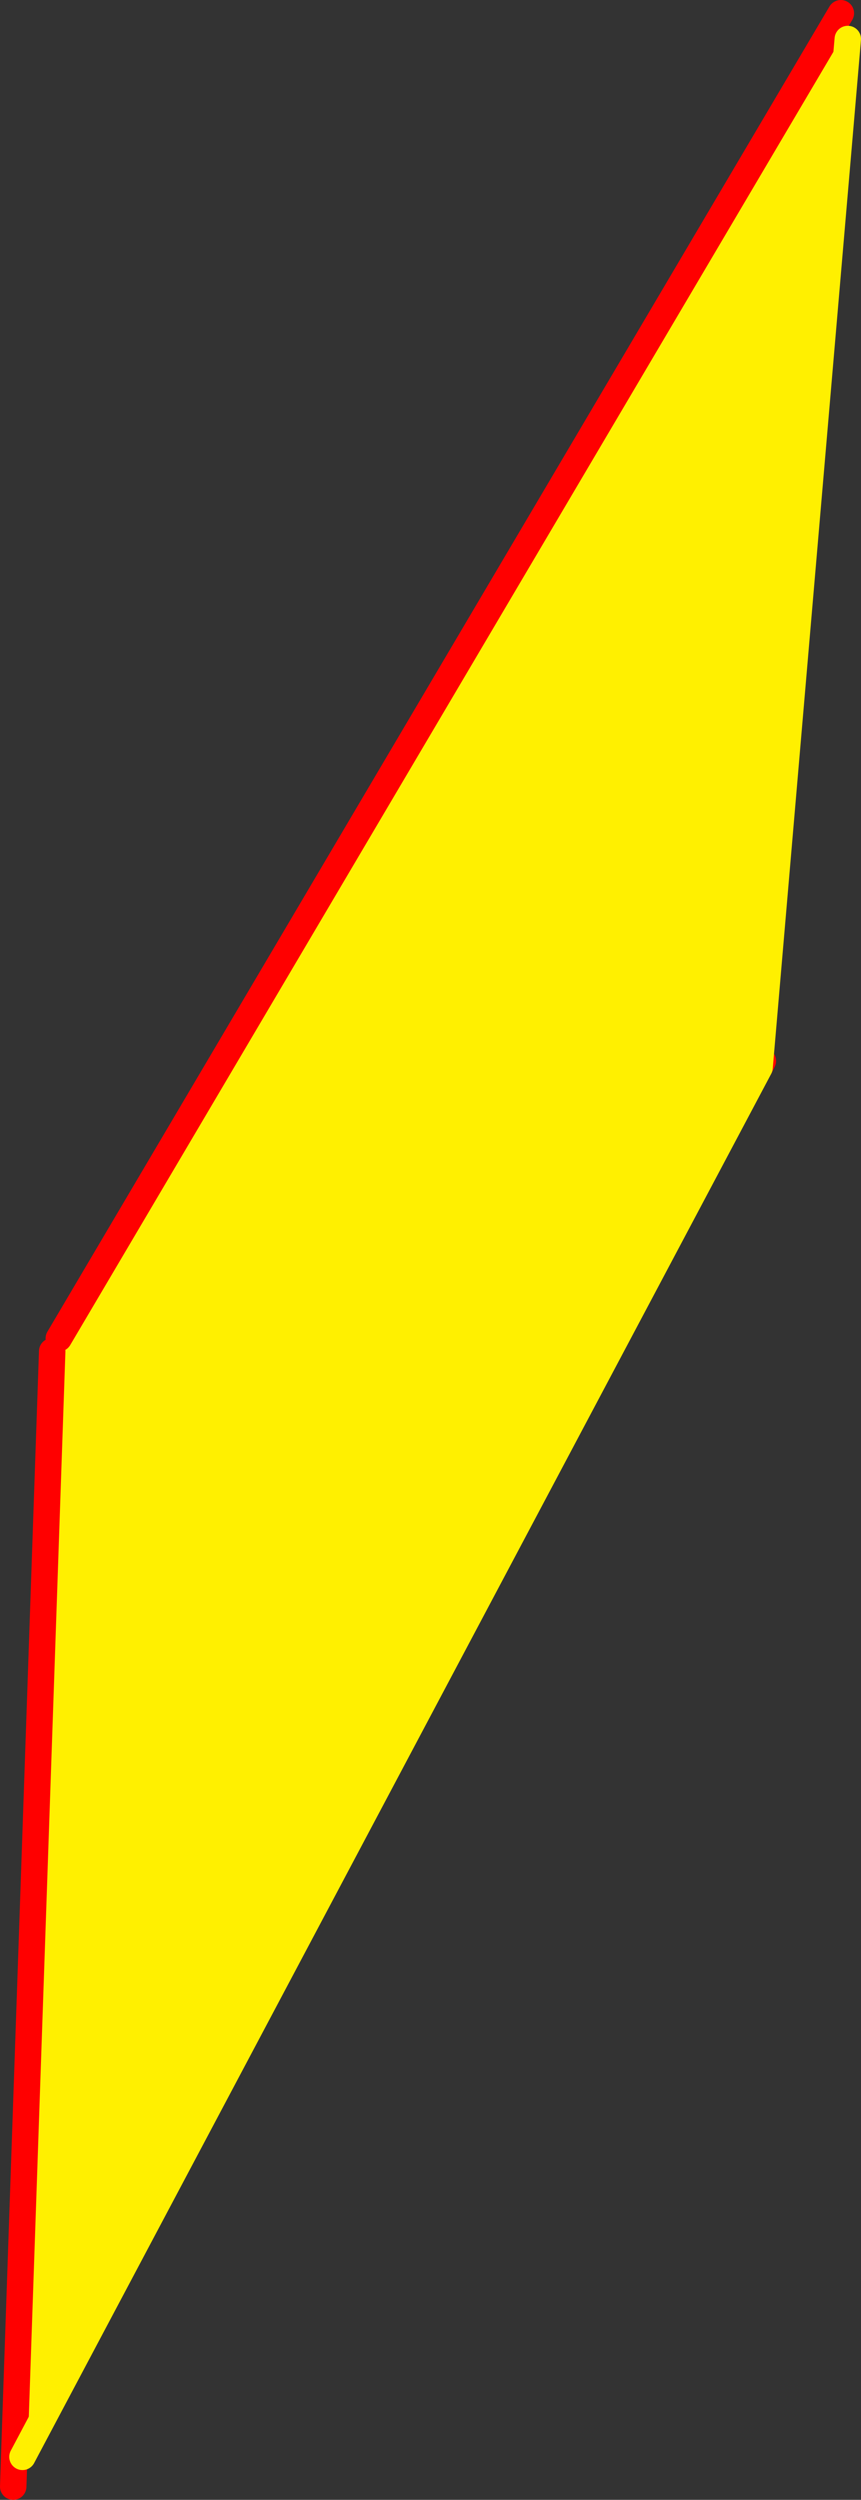
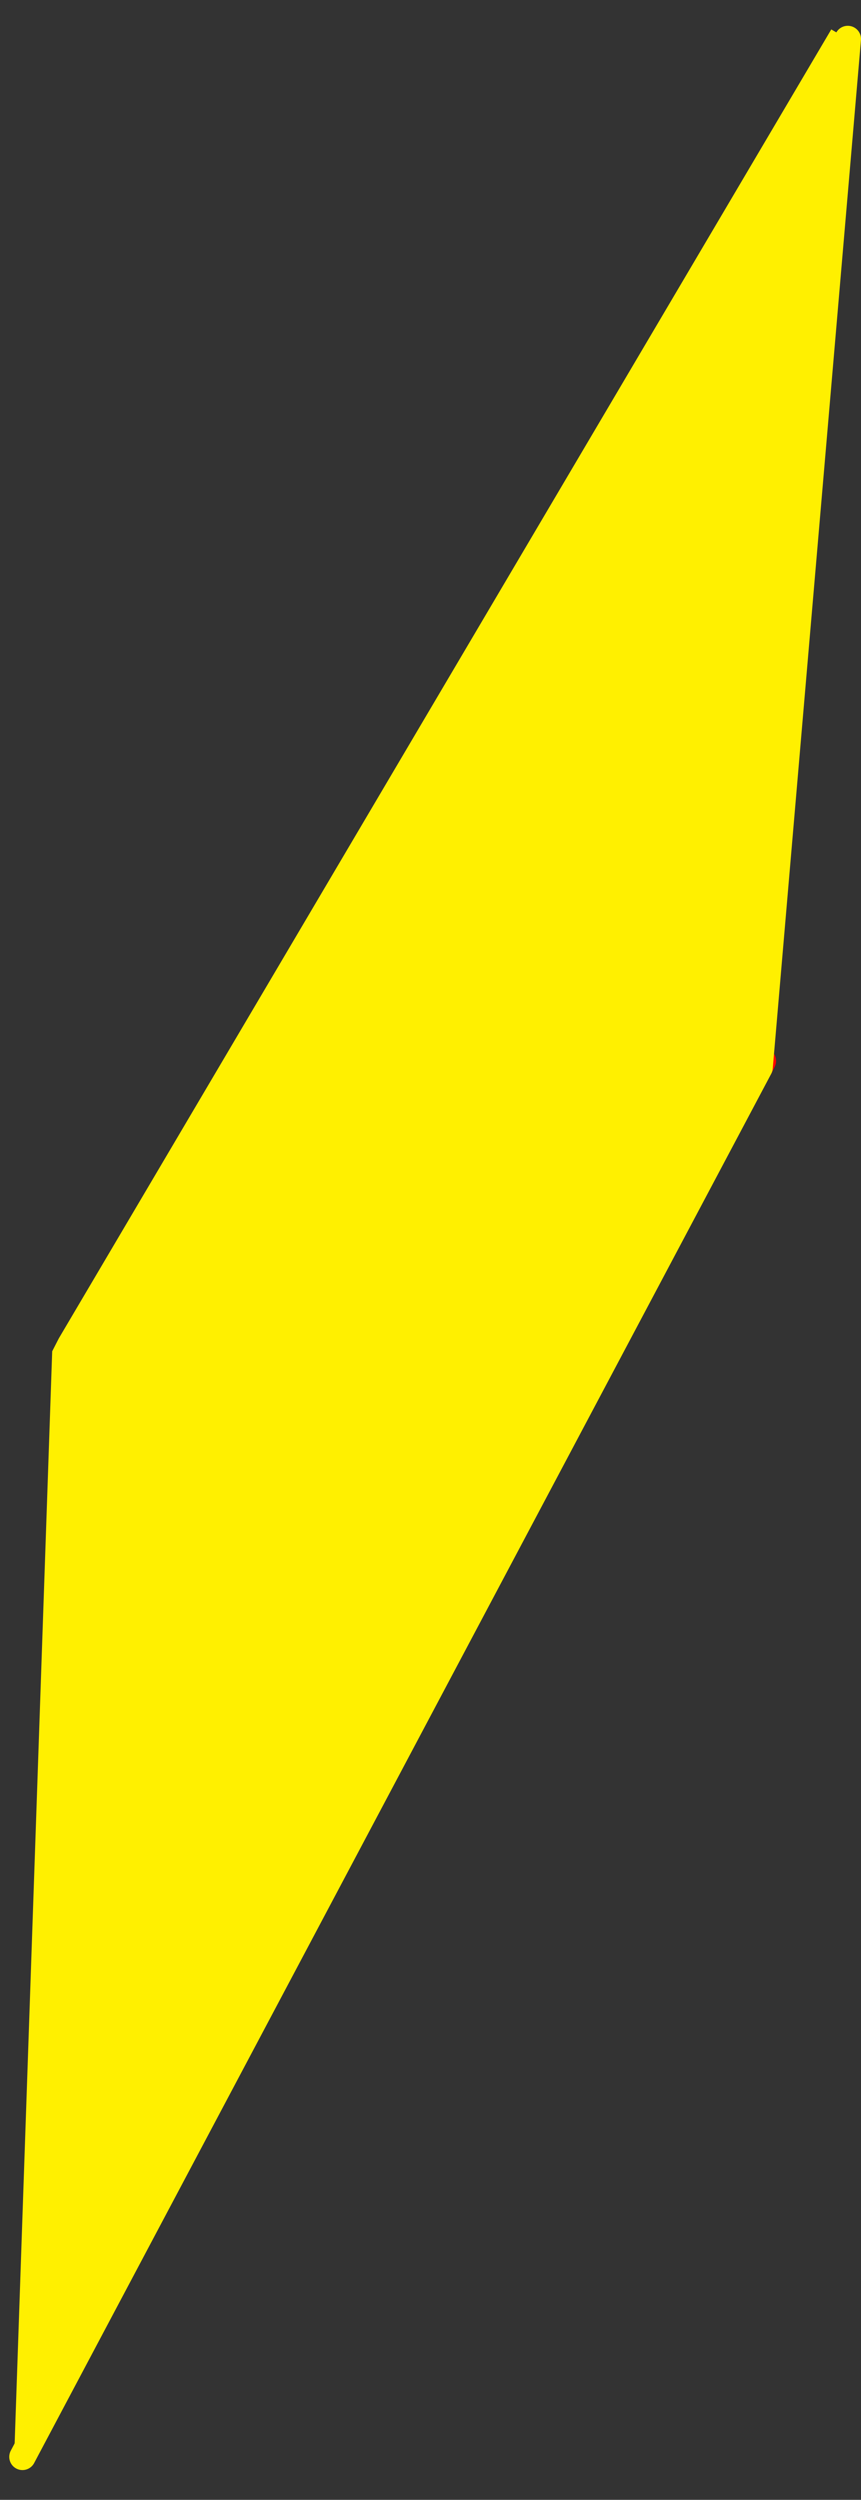
<svg xmlns="http://www.w3.org/2000/svg" height="377.95px" width="130.3px">
  <rect width="100%" height="100%" fill="#333333" stroke="none" />
  <g transform="matrix(1.0, 0.0, 0.0, 1.0, -239.2, -86.65)">
    <path d="M365.0 91.1 L367.5 92.55 354.15 248.05 242.6 458.1 241.35 458.05 247.1 290.95 248.1 289.0 365.0 91.1" fill="#fff000" fill-rule="evenodd" stroke="none" />
-     <path d="M366.45 88.65 L365.0 91.1 248.1 289.0 M247.1 290.95 L241.35 458.05 241.2 462.6" fill="none" stroke="#ff0000" stroke-linecap="round" stroke-linejoin="round" stroke-width="4.0" />
    <path d="M354.15 248.05 L354.65 247.05" fill="none" stroke="#ff0000" stroke-linecap="round" stroke-linejoin="round" stroke-width="4.0" />
    <path d="M367.5 92.55 L354.15 248.05 242.6 458.1" fill="none" stroke="#fff000" stroke-linecap="round" stroke-linejoin="round" stroke-width="4.0" />
  </g>
</svg>